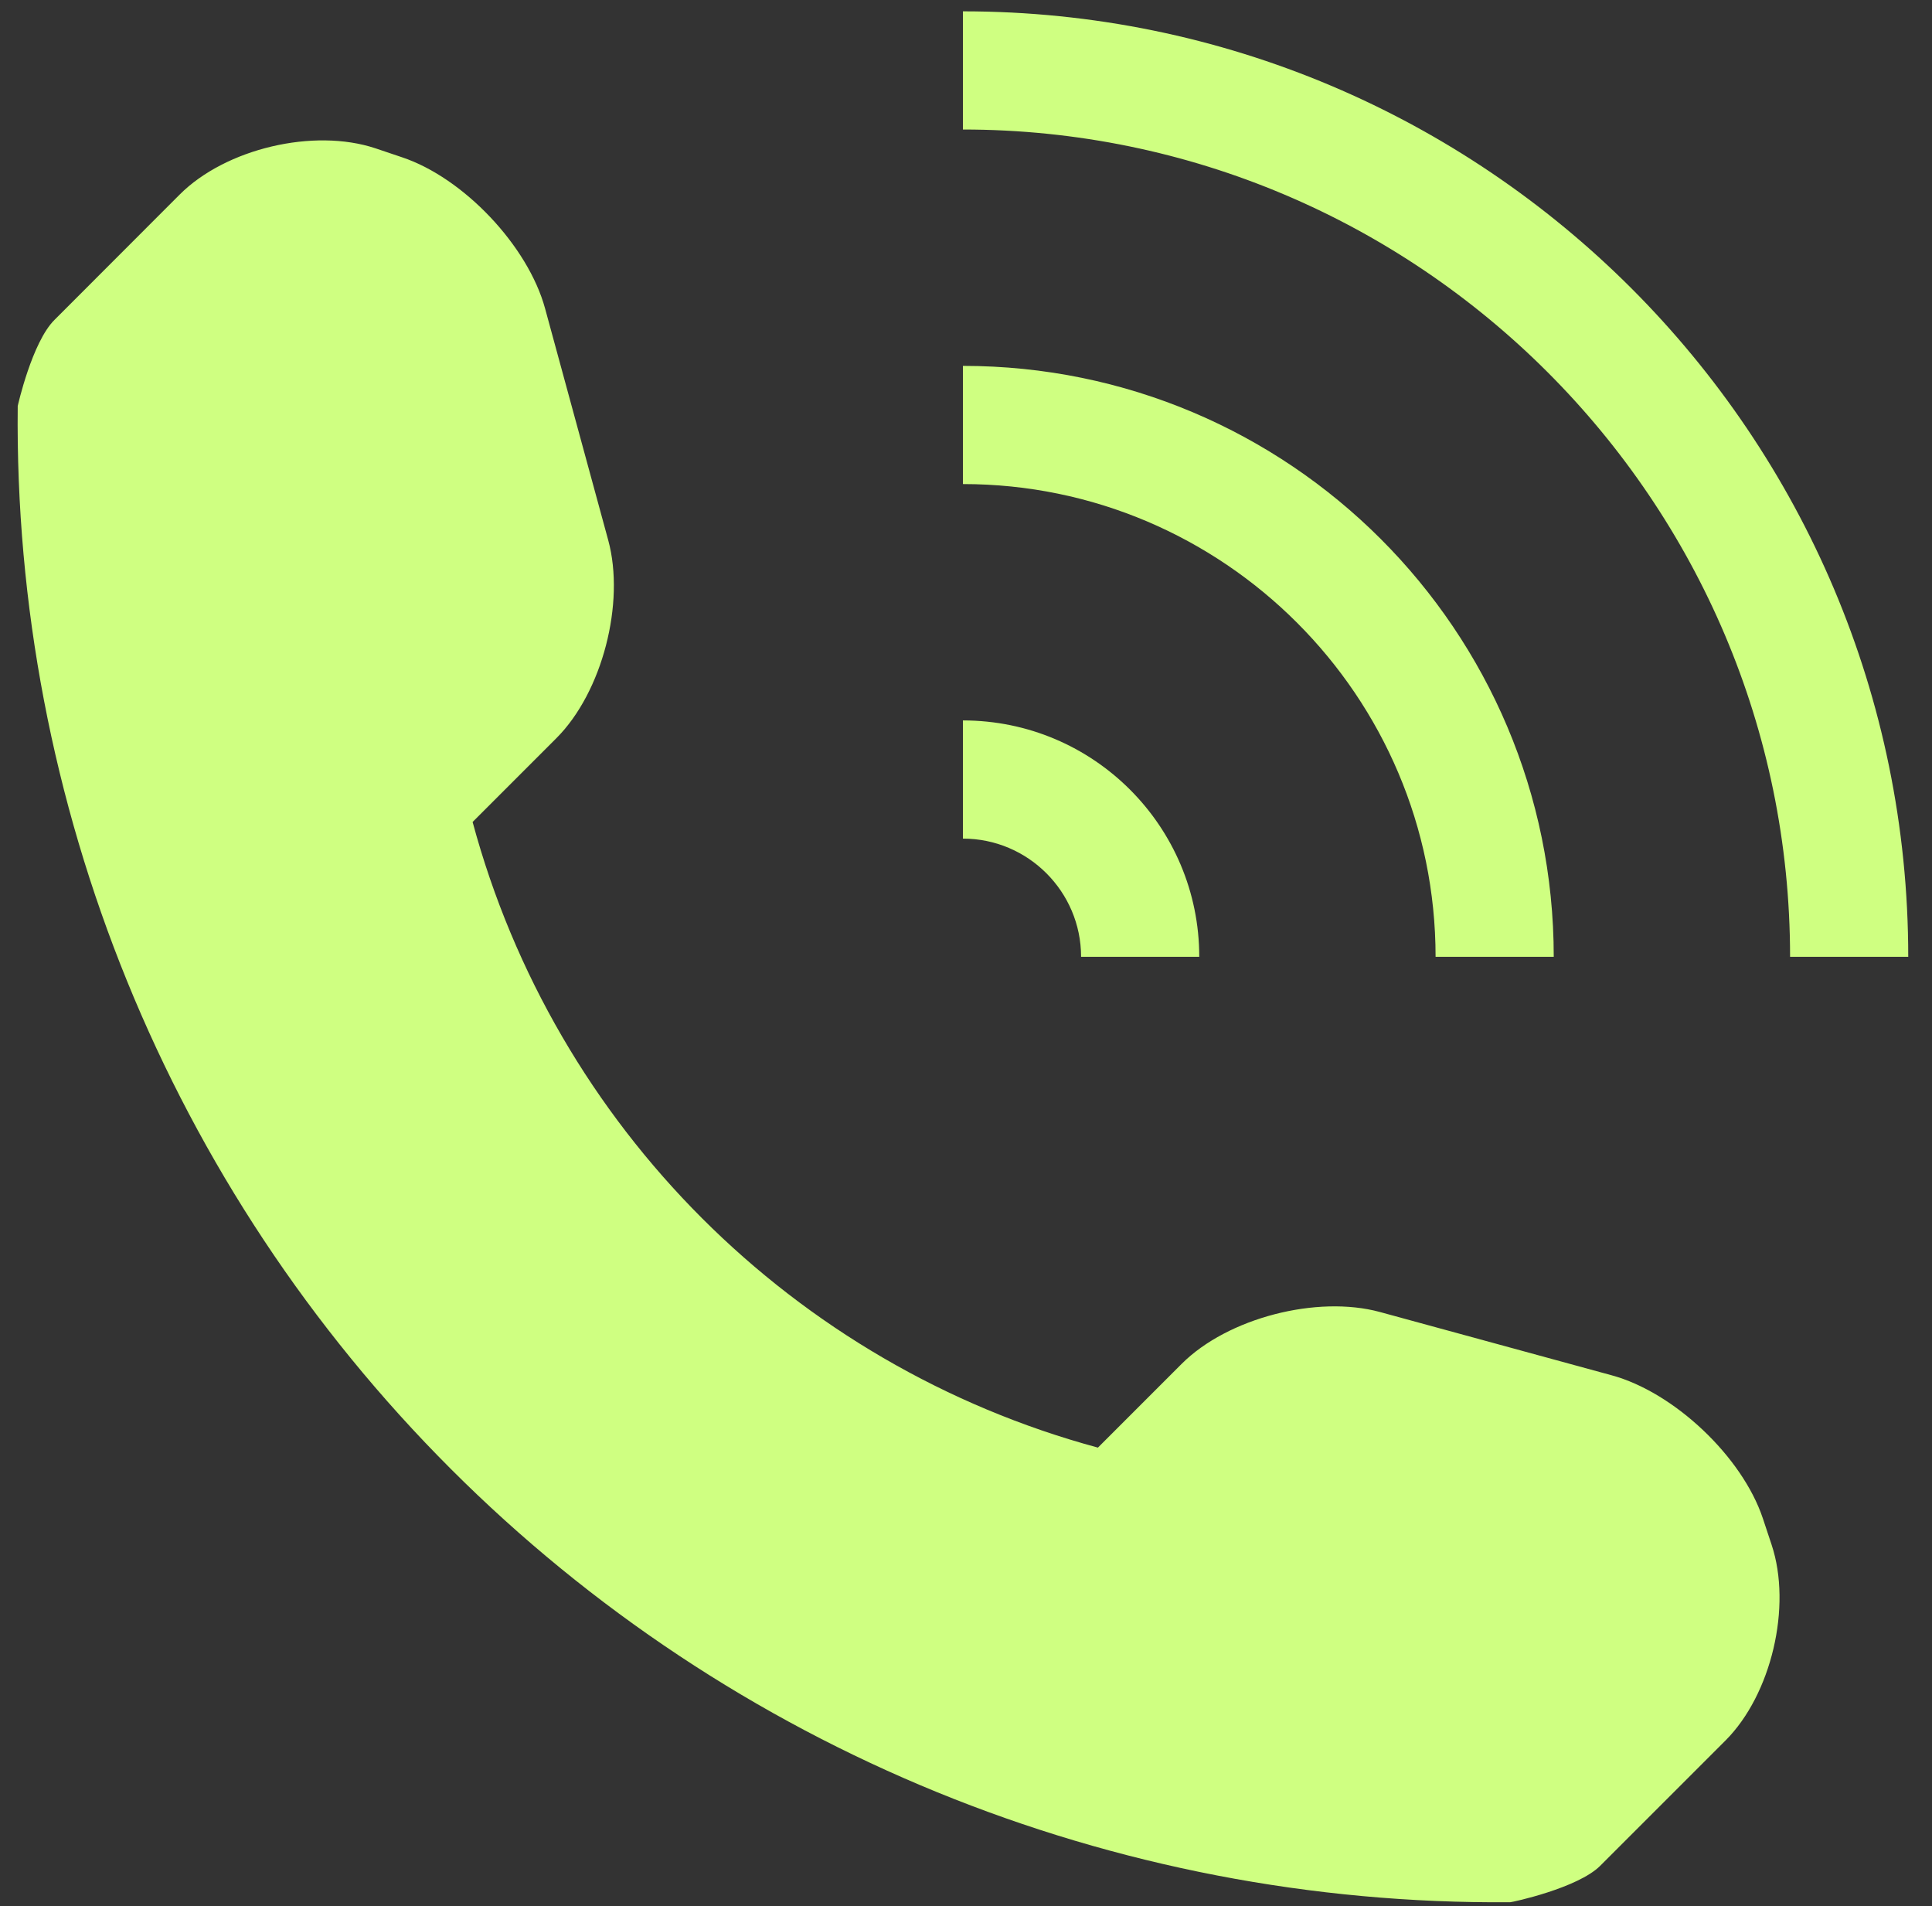
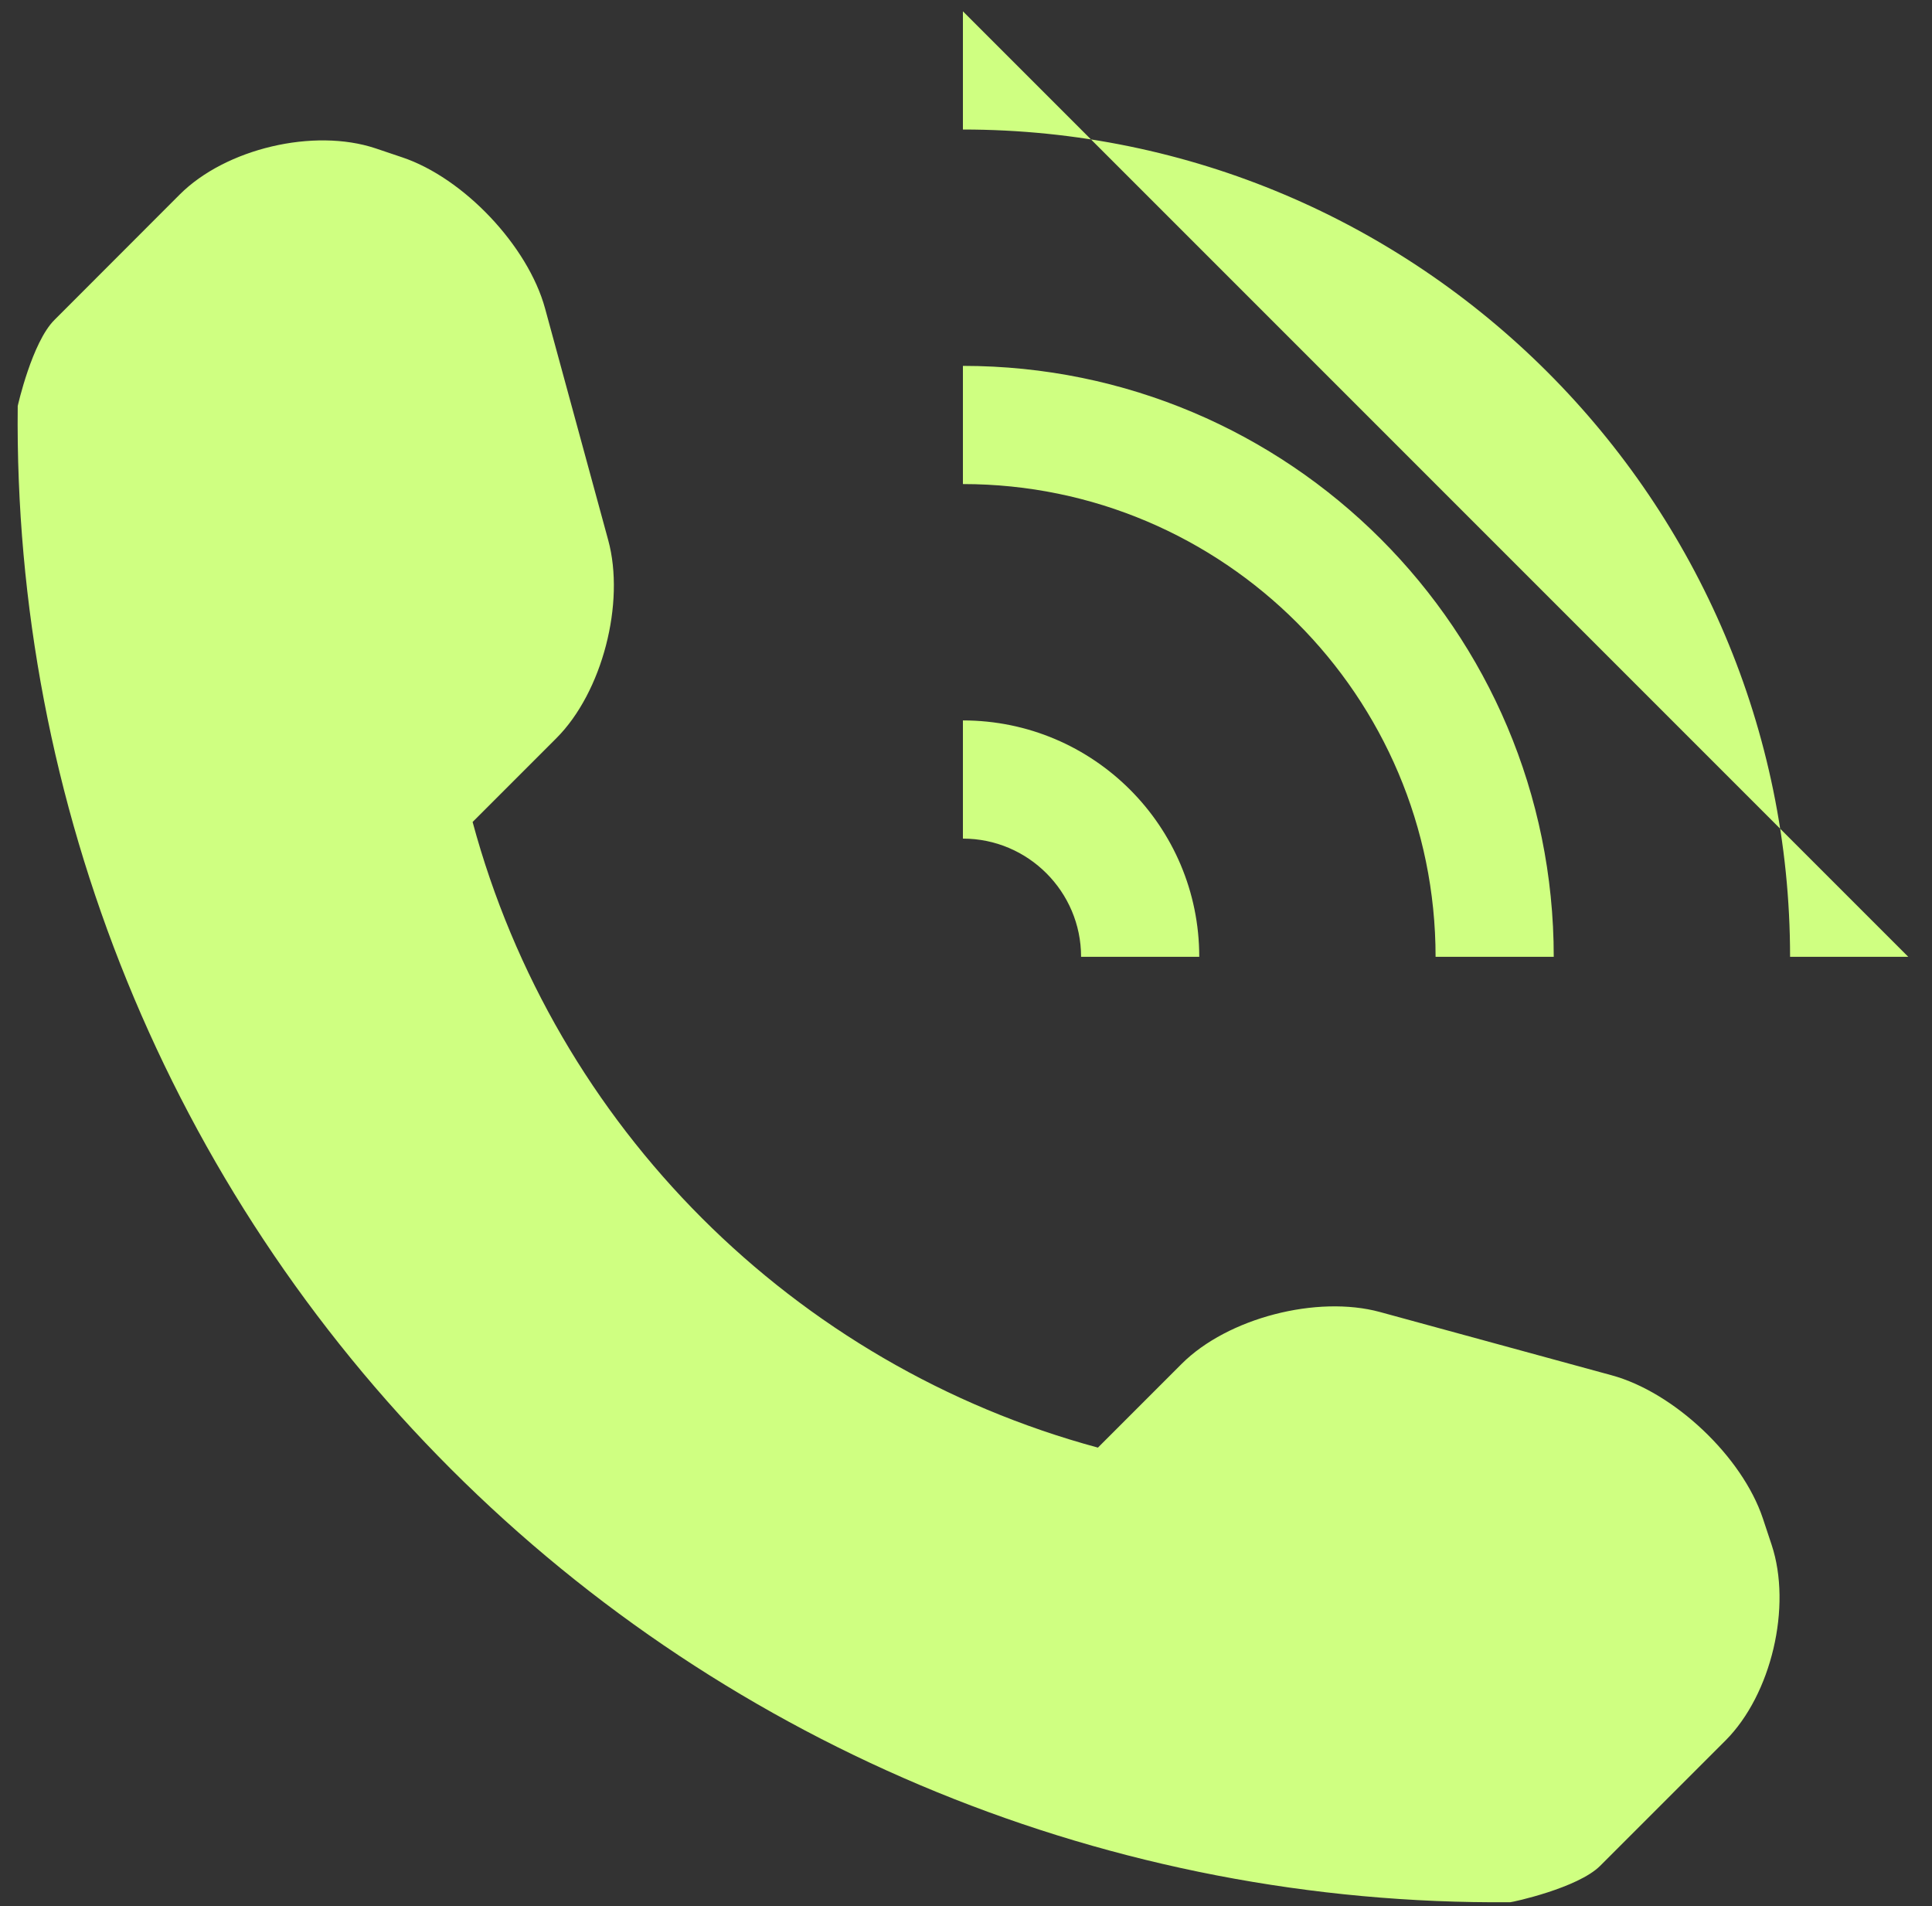
<svg xmlns="http://www.w3.org/2000/svg" width="74" height="73" viewBox="0 0 74 73" fill="none">
  <rect x="0" y="0" width="74" height="73" fill="#333333" stroke="none" />
-   <path d="M66.089 66.657L61.288 71.457C60.431 72.31 57.92 72.849 57.845 72.849C42.65 72.977 28.02 67.011 17.269 56.257C6.487 45.477 0.513 30.79 0.679 15.55C0.679 15.541 1.229 13.101 2.085 12.253L6.885 7.448C8.646 5.689 12.018 4.894 14.381 5.68L15.393 6.021C17.755 6.807 20.224 9.415 20.878 11.815L23.296 20.686C23.952 23.09 23.07 26.511 21.311 28.27L18.102 31.479C21.249 43.143 30.396 52.288 42.053 55.439L45.262 52.23C47.022 50.471 50.451 49.591 52.856 50.246L61.727 52.668C64.122 53.318 66.73 55.784 67.521 58.148L67.857 59.16C68.643 61.526 67.848 64.898 66.089 66.657ZM41.408 36.642H45.934C45.934 31.643 41.881 27.59 36.882 27.59V32.116C39.377 32.116 41.408 34.149 41.408 36.642ZM59.512 36.642C59.512 24.142 49.382 14.012 36.882 14.012V18.538C46.867 18.538 54.986 26.662 54.986 36.642H59.512ZM36.882 0.434V4.96C54.349 4.96 68.564 19.174 68.564 36.642H73.09C73.09 16.646 56.878 0.434 36.882 0.434Z" fill="#CFFF81" />
+   <path d="M66.089 66.657L61.288 71.457C60.431 72.31 57.92 72.849 57.845 72.849C42.65 72.977 28.02 67.011 17.269 56.257C6.487 45.477 0.513 30.79 0.679 15.55C0.679 15.541 1.229 13.101 2.085 12.253L6.885 7.448C8.646 5.689 12.018 4.894 14.381 5.68L15.393 6.021C17.755 6.807 20.224 9.415 20.878 11.815L23.296 20.686C23.952 23.09 23.07 26.511 21.311 28.27L18.102 31.479C21.249 43.143 30.396 52.288 42.053 55.439L45.262 52.23C47.022 50.471 50.451 49.591 52.856 50.246L61.727 52.668C64.122 53.318 66.73 55.784 67.521 58.148L67.857 59.16C68.643 61.526 67.848 64.898 66.089 66.657ZM41.408 36.642H45.934C45.934 31.643 41.881 27.59 36.882 27.59V32.116C39.377 32.116 41.408 34.149 41.408 36.642ZM59.512 36.642C59.512 24.142 49.382 14.012 36.882 14.012V18.538C46.867 18.538 54.986 26.662 54.986 36.642H59.512ZM36.882 0.434V4.96C54.349 4.96 68.564 19.174 68.564 36.642H73.09Z" fill="#CFFF81" />
</svg>